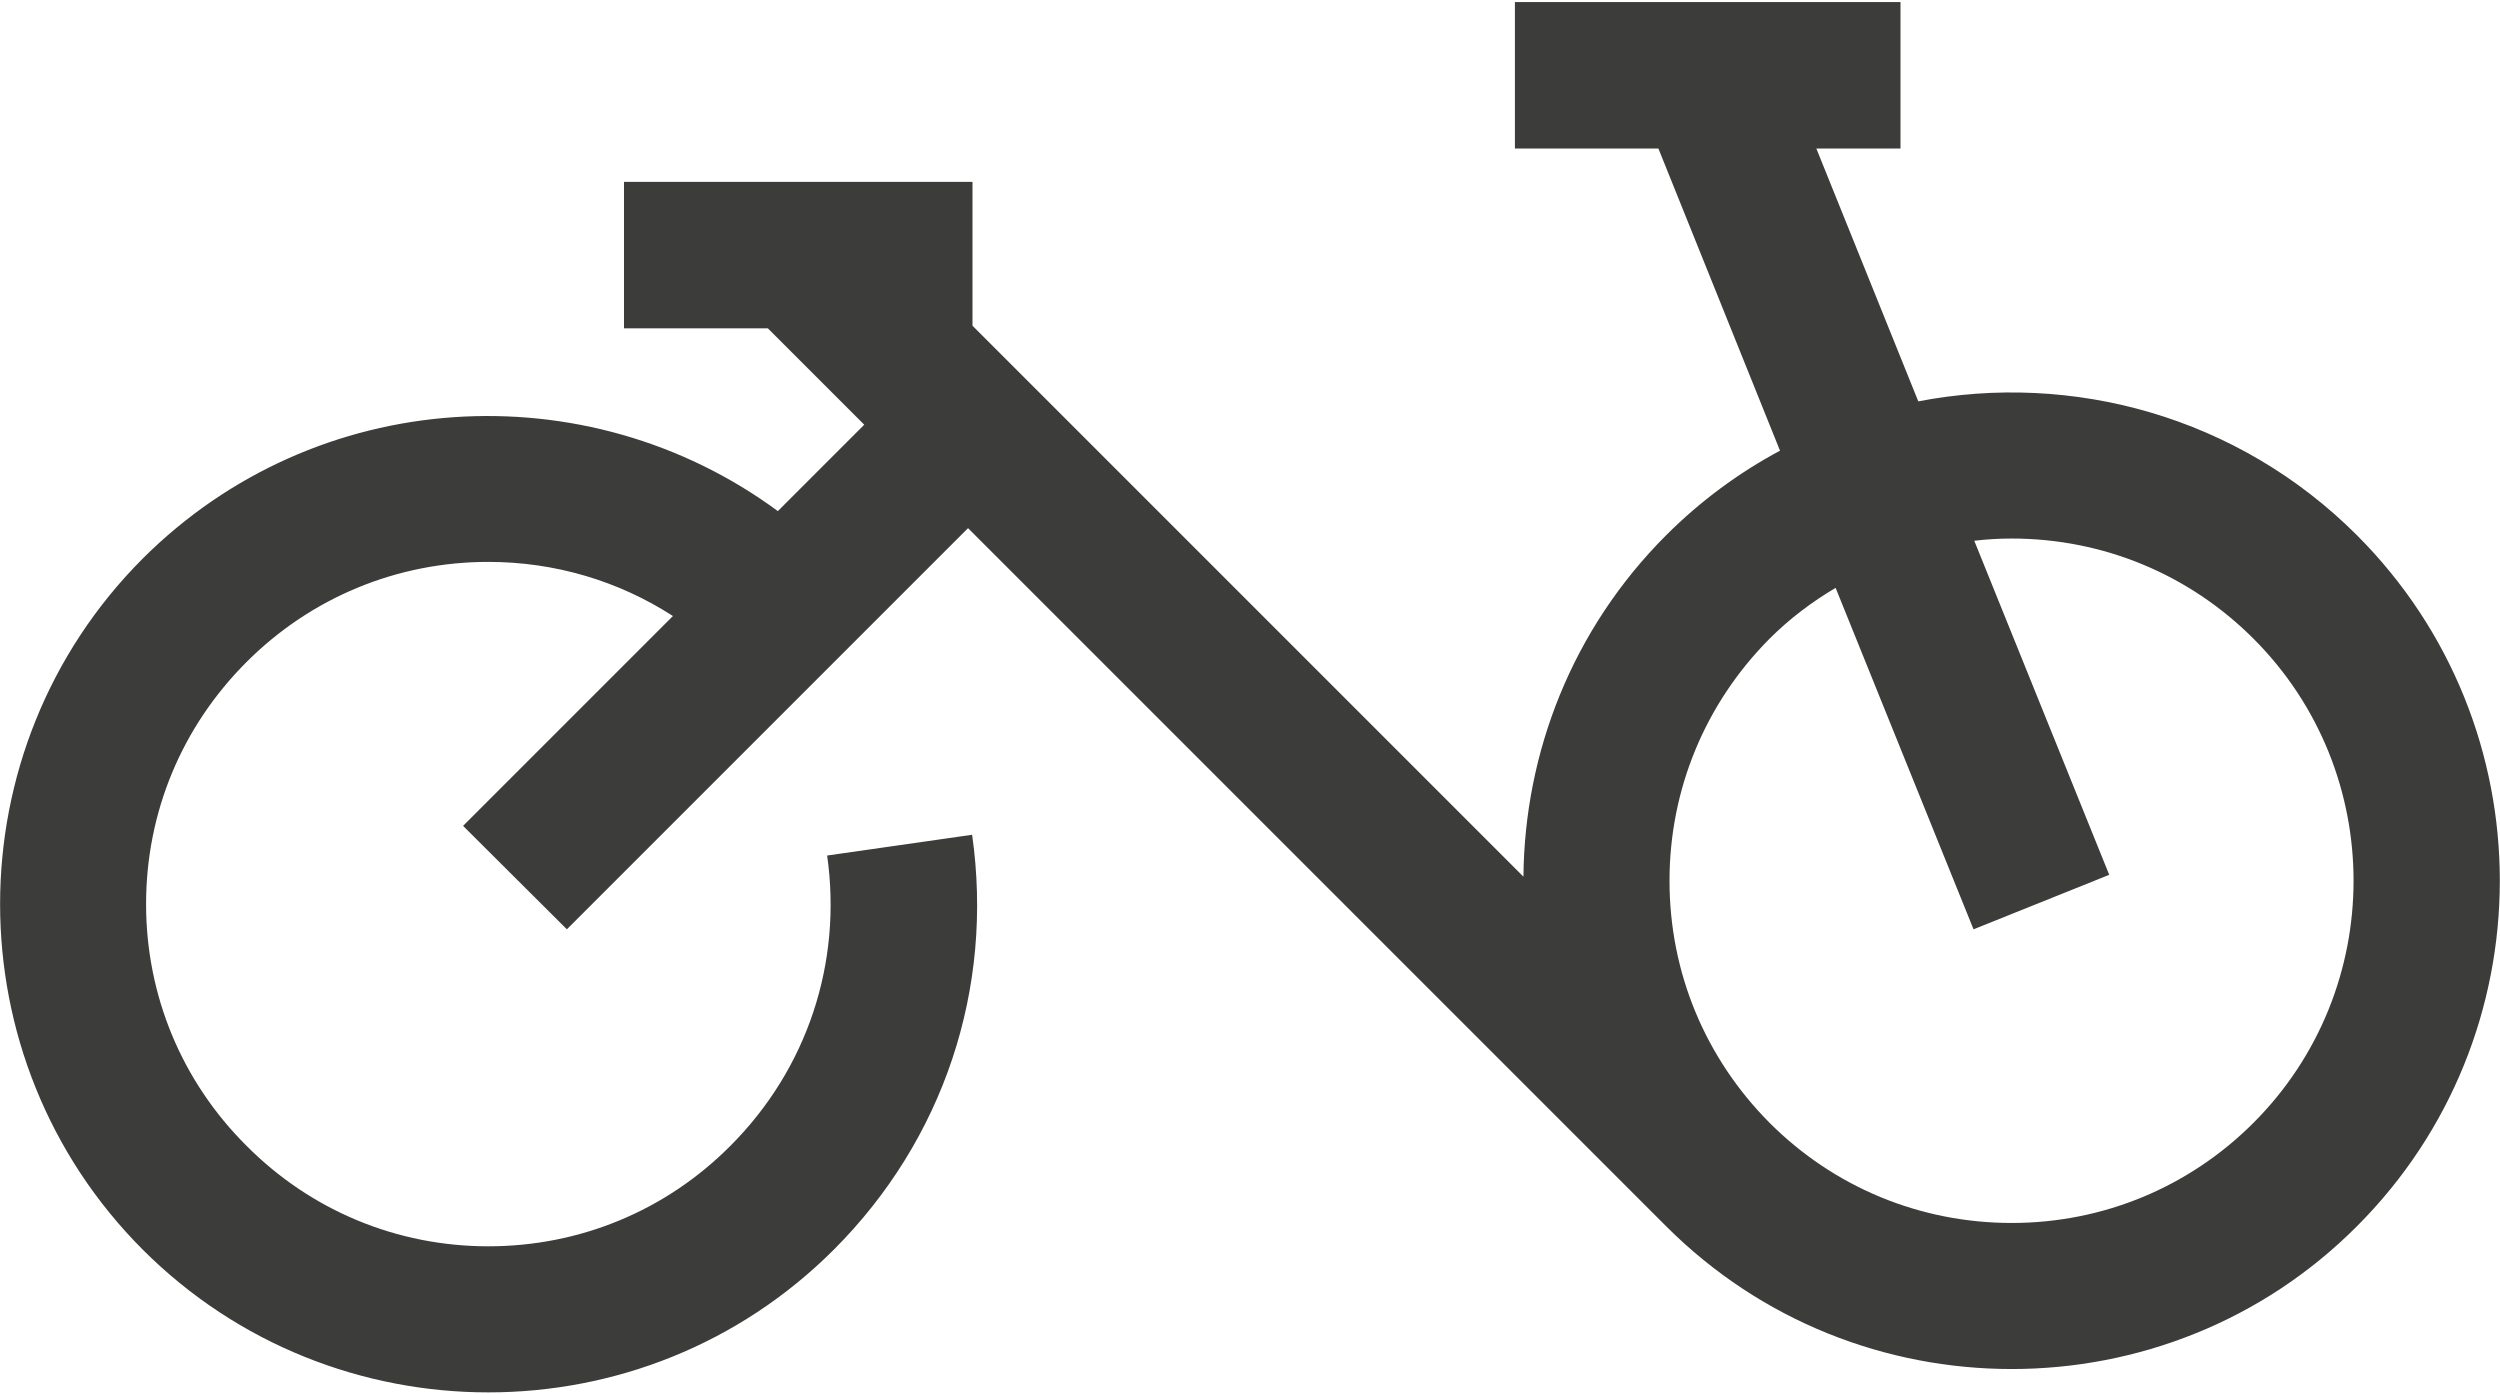
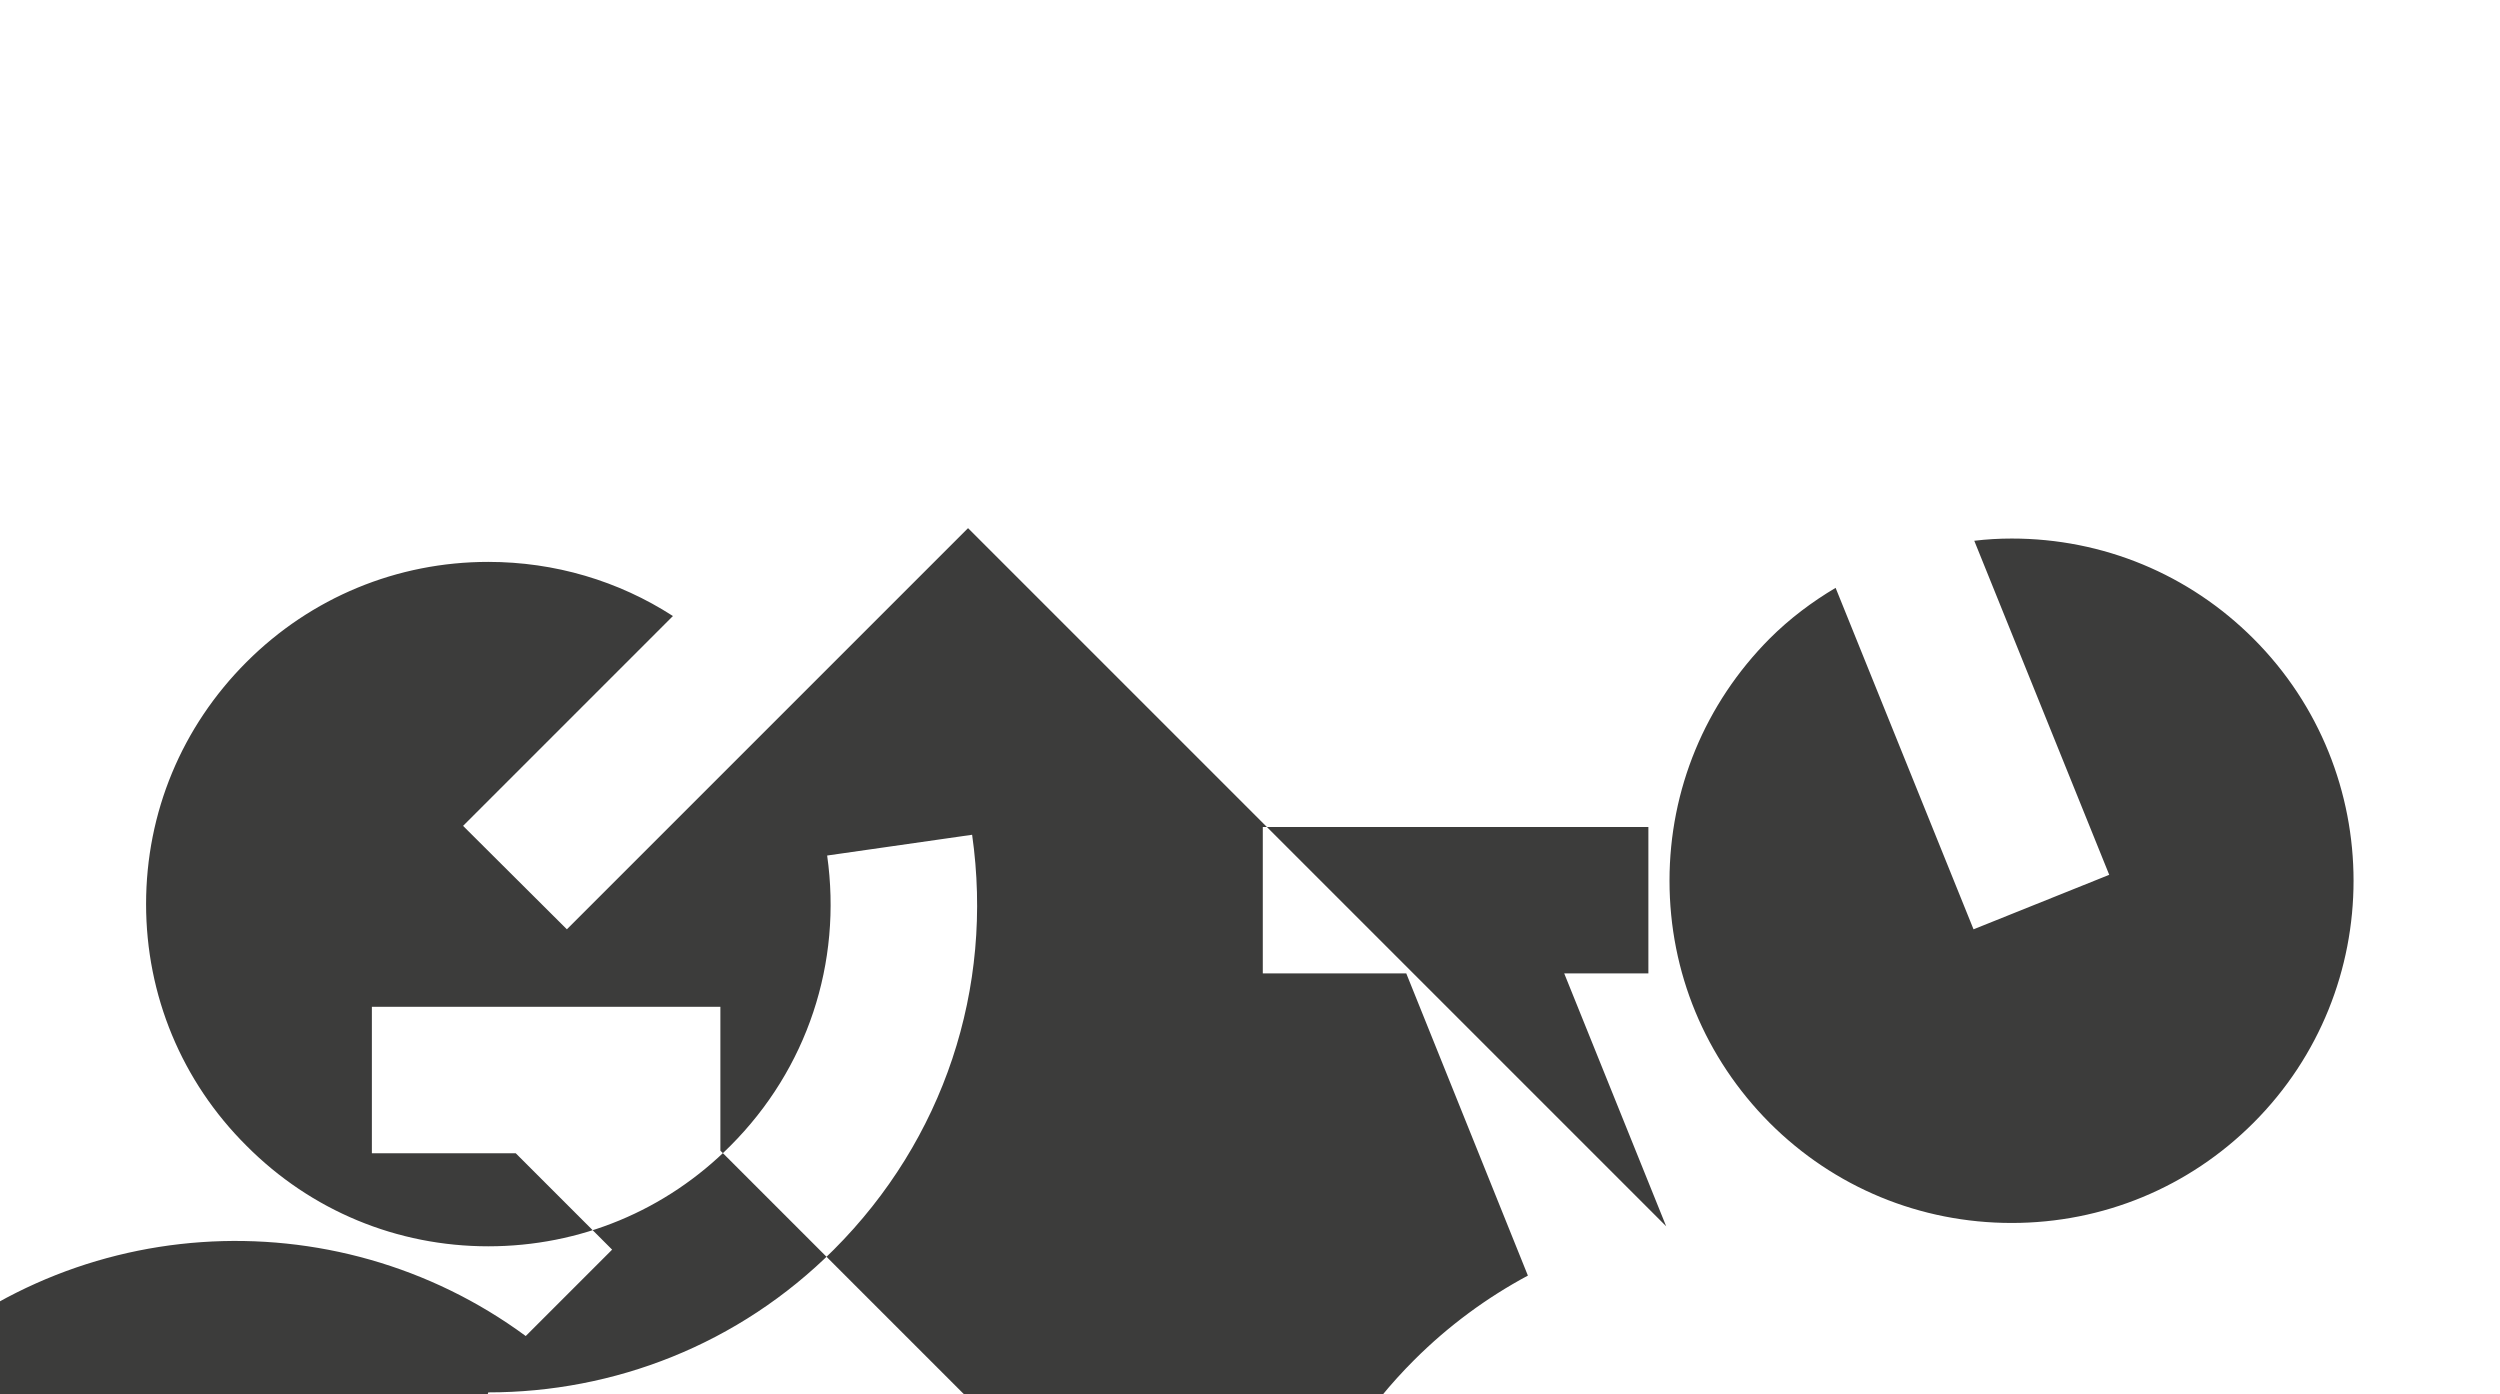
<svg xmlns="http://www.w3.org/2000/svg" xml:space="preserve" width="900px" height="502px" version="1.1" style="shape-rendering:geometricPrecision; text-rendering:geometricPrecision; image-rendering:optimizeQuality; fill-rule:evenodd; clip-rule:evenodd" viewBox="0 0 67.43 37.5">
  <defs>
    <style type="text/css">
   
    .fil0 {fill:#3C3C3B;fill-rule:nonzero}
   
  </style>
  </defs>
  <g id="Warstwa_x0020_1">
-     <path class="fil0" d="M45.03 23.7c0,-2.46 0.96,-4.78 2.7,-6.53 0.54,-0.54 1.14,-0.99 1.78,-1.37l3.72 9.21 3.66 -1.47 -3.64 -9.01c0.33,-0.04 0.67,-0.06 1.01,-0.06 2.46,0 4.78,0.96 6.52,2.7 3.6,3.6 3.6,9.46 0,13.06 -1.74,1.74 -4.06,2.7 -6.52,2.7 -2.47,0 -4.79,-0.96 -6.53,-2.7l0 0c-1.74,-1.75 -2.7,-4.06 -2.7,-6.53zm-31.86 13.8c3.38,0 6.75,-1.28 9.32,-3.85 2.96,-2.96 4.32,-7.04 3.73,-11.19l-3.91 0.56c0.41,2.9 -0.54,5.76 -2.61,7.83 -1.74,1.75 -4.06,2.71 -6.53,2.71 -2.46,0 -4.78,-0.96 -6.52,-2.71 -1.75,-1.74 -2.71,-4.06 -2.71,-6.52 0,-2.47 0.96,-4.78 2.71,-6.53 1.74,-1.74 4.06,-2.7 6.52,-2.7 1.79,0 3.51,0.51 4.98,1.46l-5.66 5.66 2.8 2.79 0.48 -0.48 0 0 8.12 -8.12 0 0 2.22 -2.22 18.83 18.83c2.57,2.57 5.94,3.85 9.32,3.85 3.37,0 6.75,-1.28 9.31,-3.85 5.14,-5.14 5.14,-13.5 0,-18.64 -3.21,-3.21 -7.68,-4.41 -11.83,-3.61l-2.75 -6.82 2.27 0 0 -3.95 -10.4 0 0 3.95 3.87 0 3.28 8.15c-1.1,0.59 -2.14,1.35 -3.07,2.28 -2.54,2.54 -3.82,5.87 -3.85,9.21l-14.86 -14.86 0 -3.88 -9.4 0 0 3.95 3.88 0 2.6 2.6 -2.33 2.33c-5.16,-3.8 -12.46,-3.38 -17.13,1.28 -5.13,5.14 -5.13,13.5 0,18.64 2.57,2.57 5.95,3.85 9.32,3.85z" />
+     <path class="fil0" d="M45.03 23.7c0,-2.46 0.96,-4.78 2.7,-6.53 0.54,-0.54 1.14,-0.99 1.78,-1.37l3.72 9.21 3.66 -1.47 -3.64 -9.01c0.33,-0.04 0.67,-0.06 1.01,-0.06 2.46,0 4.78,0.96 6.52,2.7 3.6,3.6 3.6,9.46 0,13.06 -1.74,1.74 -4.06,2.7 -6.52,2.7 -2.47,0 -4.79,-0.96 -6.53,-2.7l0 0c-1.74,-1.75 -2.7,-4.06 -2.7,-6.53zm-31.86 13.8c3.38,0 6.75,-1.28 9.32,-3.85 2.96,-2.96 4.32,-7.04 3.73,-11.19l-3.91 0.56c0.41,2.9 -0.54,5.76 -2.61,7.83 -1.74,1.75 -4.06,2.71 -6.53,2.71 -2.46,0 -4.78,-0.96 -6.52,-2.71 -1.75,-1.74 -2.71,-4.06 -2.71,-6.52 0,-2.47 0.96,-4.78 2.71,-6.53 1.74,-1.74 4.06,-2.7 6.52,-2.7 1.79,0 3.51,0.51 4.98,1.46l-5.66 5.66 2.8 2.79 0.48 -0.48 0 0 8.12 -8.12 0 0 2.22 -2.22 18.83 18.83l-2.75 -6.82 2.27 0 0 -3.95 -10.4 0 0 3.95 3.87 0 3.28 8.15c-1.1,0.59 -2.14,1.35 -3.07,2.28 -2.54,2.54 -3.82,5.87 -3.85,9.21l-14.86 -14.86 0 -3.88 -9.4 0 0 3.95 3.88 0 2.6 2.6 -2.33 2.33c-5.16,-3.8 -12.46,-3.38 -17.13,1.28 -5.13,5.14 -5.13,13.5 0,18.64 2.57,2.57 5.95,3.85 9.32,3.85z" />
  </g>
</svg>